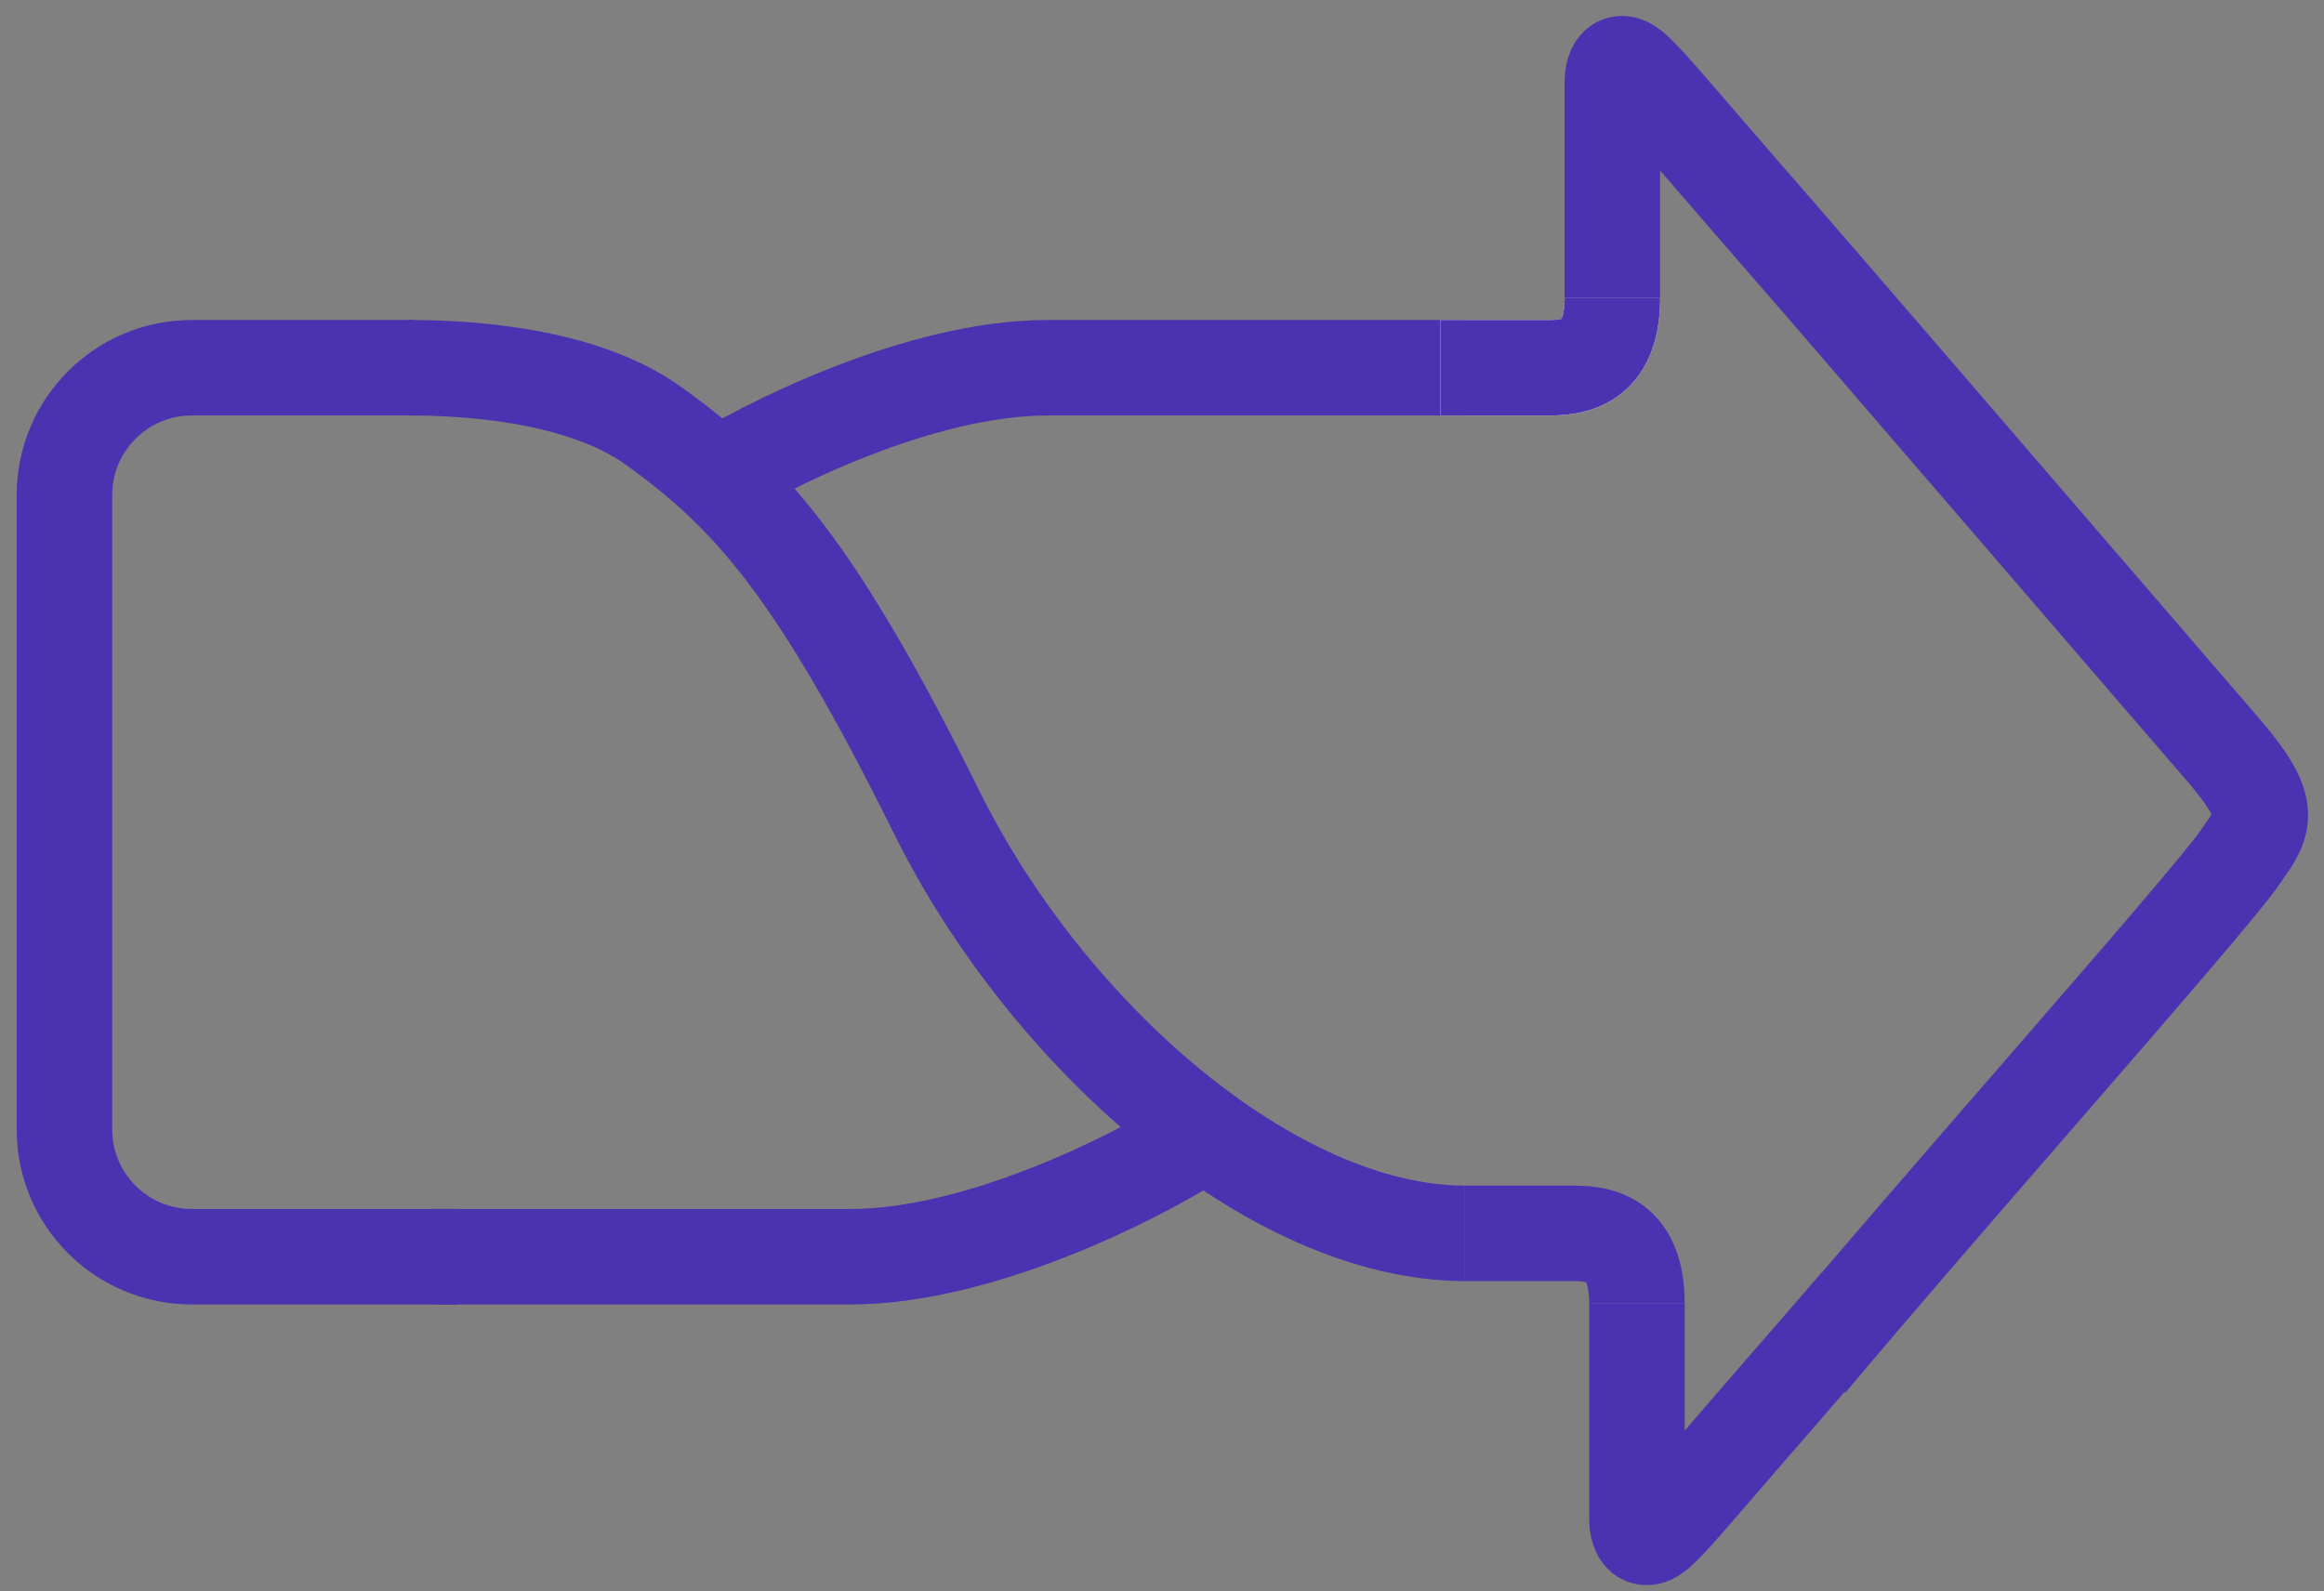
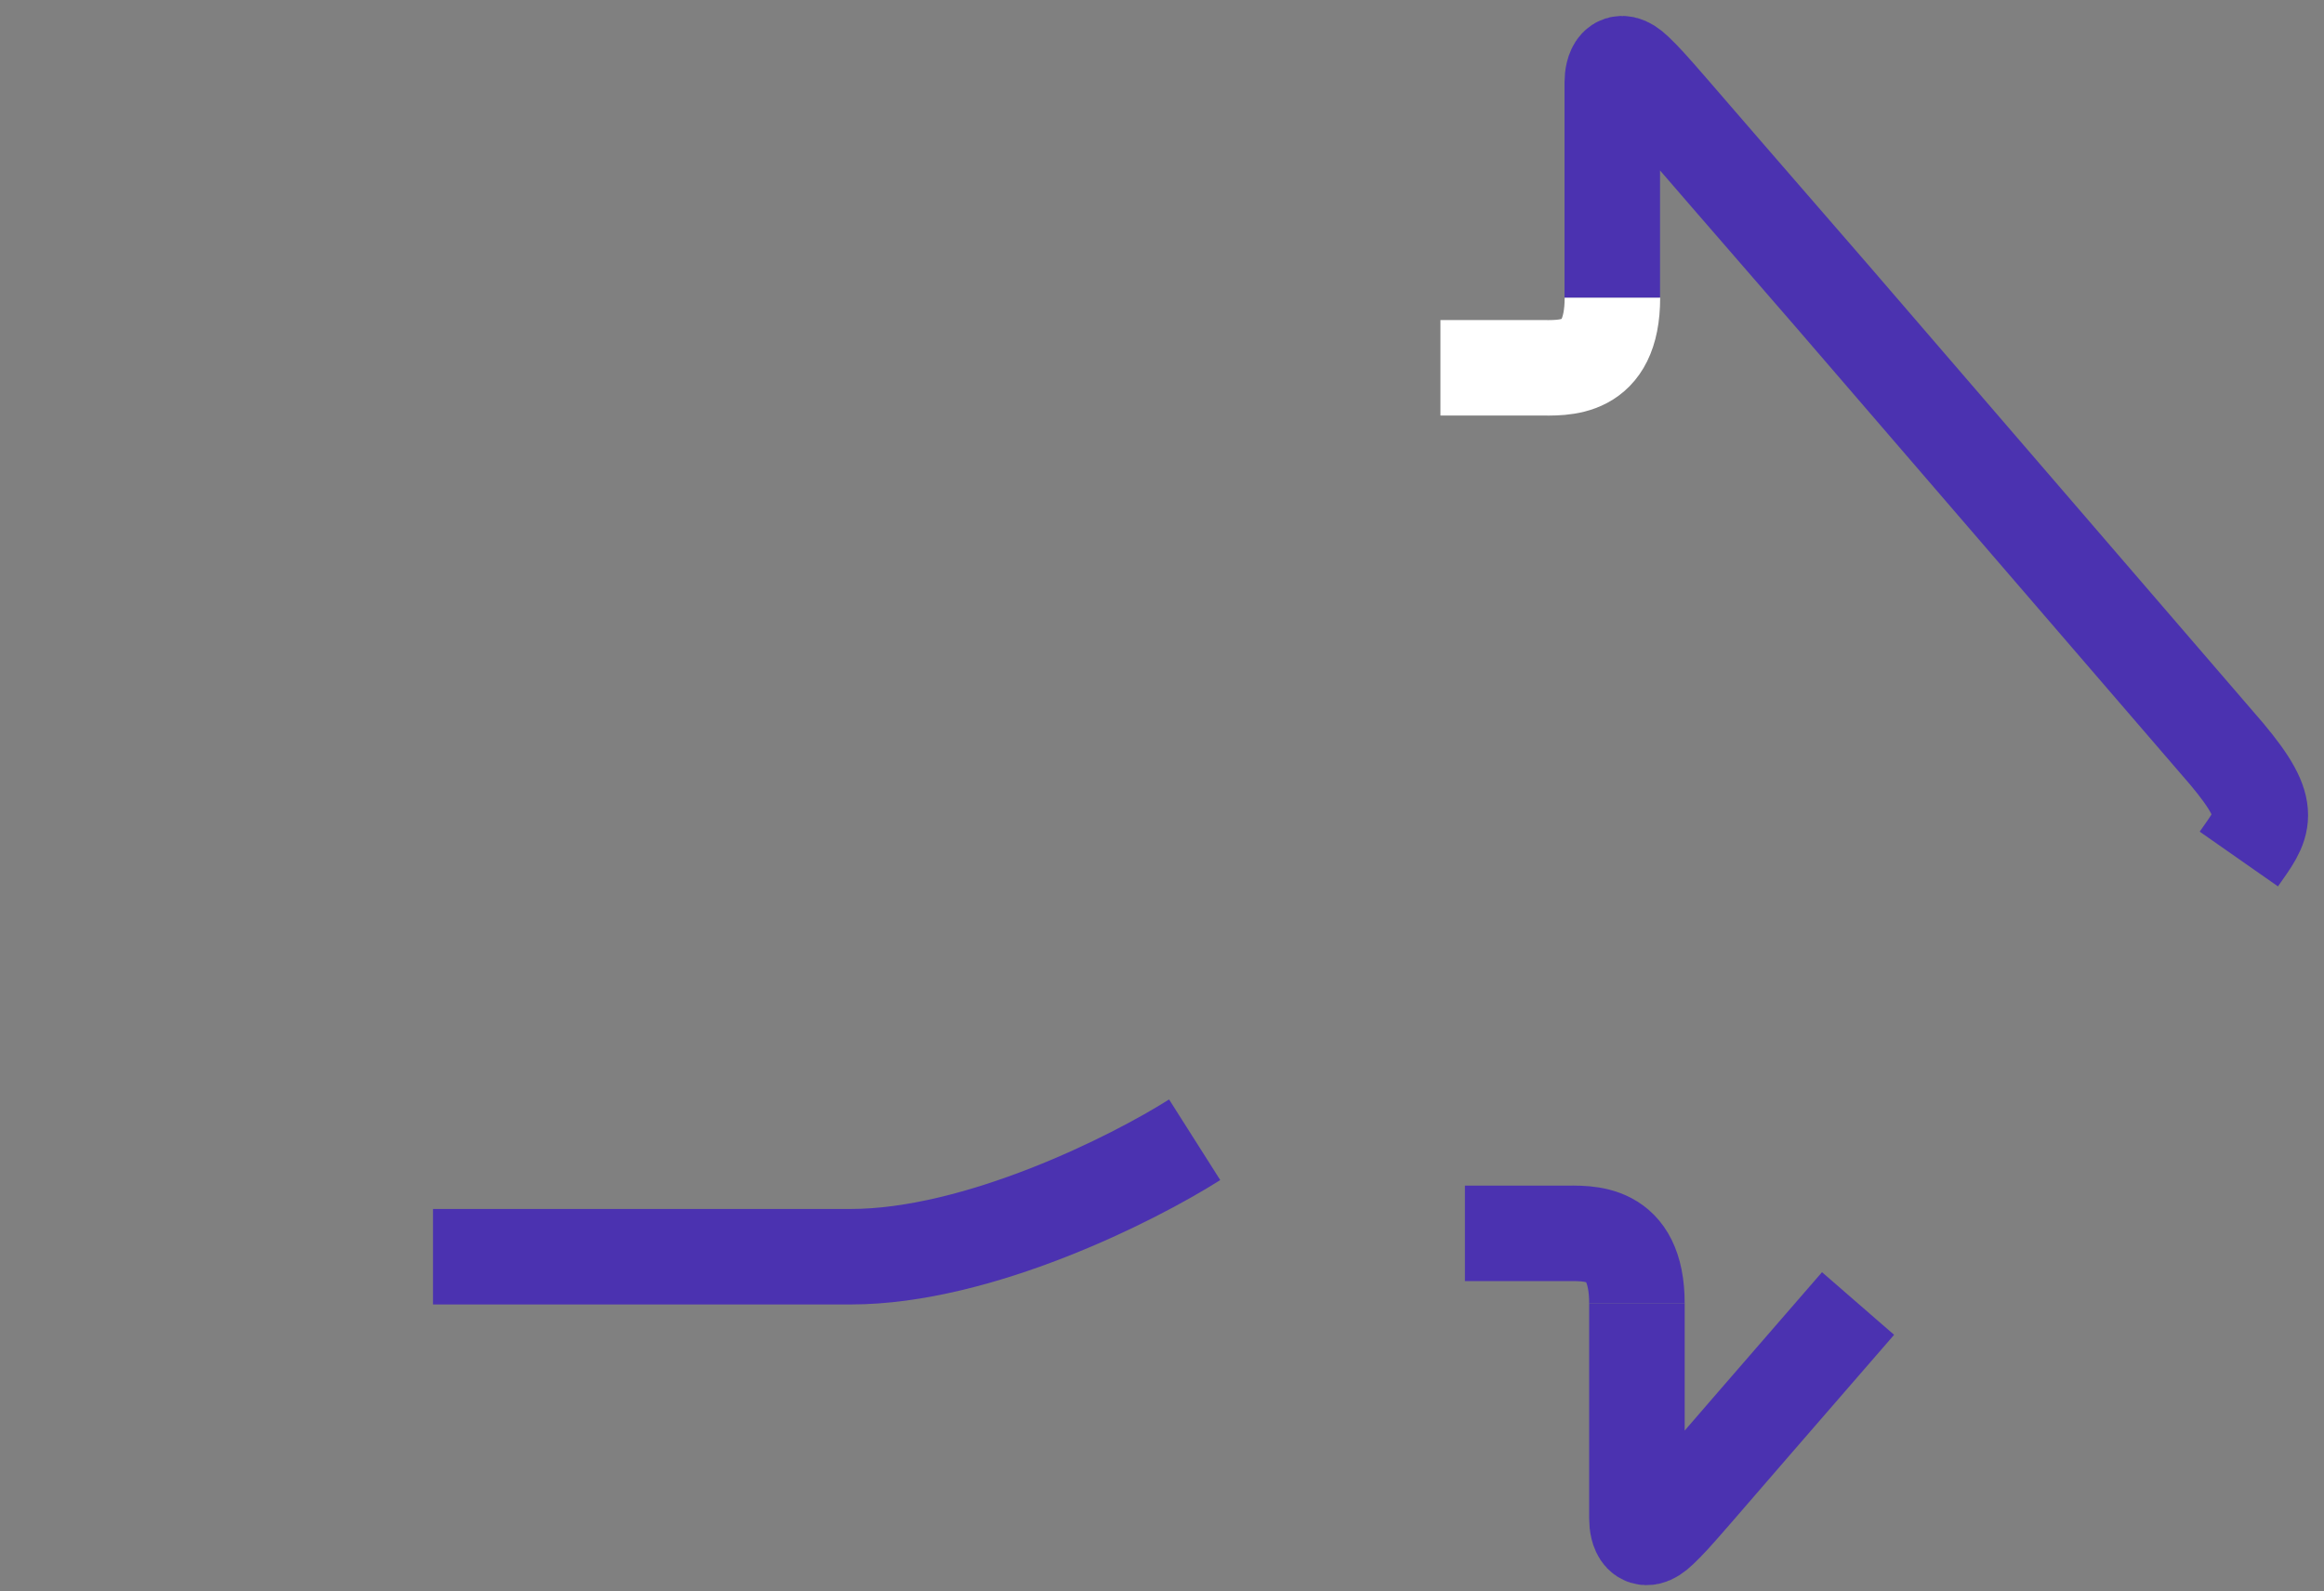
<svg xmlns="http://www.w3.org/2000/svg" width="73" height="50" viewBox="0 0 73 50" fill="none">
  <rect x="0" y="0" width="73" height="50" fill="#808080" stroke="none" />
-   <path d="M14.373 39.487H6.024C3.815 39.487 2.024 37.696 2.024 35.487V15.555C2.024 13.346 3.815 11.555 6.024 11.555H13.022" stroke="#4B32B0" stroke-width="3" />
  <path d="M37.526 35.812C35.597 37.036 30.734 39.487 26.721 39.487C22.708 39.487 16.302 39.487 13.601 39.487" stroke="#4B32B0" stroke-width="3" />
-   <path d="M12.828 11.555C14.211 11.555 18.133 11.652 20.546 13.393C23.563 15.569 25.651 17.906 29.422 25.521C32.895 32.534 39.981 38.752 46.015 38.752" stroke="#4B32B0" stroke-width="3" />
-   <path d="M22.09 15.23C24.02 14.005 28.882 11.555 32.895 11.555C36.908 11.555 43.314 11.555 46.015 11.555" stroke="#4B32B0" stroke-width="3" />
  <path d="M50.648 9.35C50.648 11.703 49.105 11.556 48.333 11.556H45.246" stroke="white" stroke-width="3" />
  <path d="M51.418 40.957C51.418 38.607 49.874 38.754 49.102 38.754H46.015" stroke="#4B32B0" stroke-width="3" />
  <path d="M58.364 40.957C52.674 47.504 52.725 47.508 52.144 48.069C51.563 48.63 51.418 48.069 51.418 47.718V42.107V40.957" stroke="#4B32B0" stroke-width="3" />
-   <path d="M50.648 9.35C50.648 11.7 49.105 11.554 48.333 11.554H45.246" stroke="#4B32B0" stroke-width="3" />
-   <path d="M50.644 9.35V8.201V2.589C50.644 2.238 50.789 1.677 51.37 2.238C51.952 2.799 51.9 2.803 57.59 9.35L69.939 23.683C71.482 25.521 71.096 25.889 70.325 26.991C69.296 28.461 60.806 38.017 56.818 42.794" stroke="#4B32B0" stroke-width="3" />
+   <path d="M50.644 9.35V8.201V2.589C50.644 2.238 50.789 1.677 51.37 2.238C51.952 2.799 51.9 2.803 57.59 9.35L69.939 23.683C71.482 25.521 71.096 25.889 70.325 26.991" stroke="#4B32B0" stroke-width="3" />
</svg>